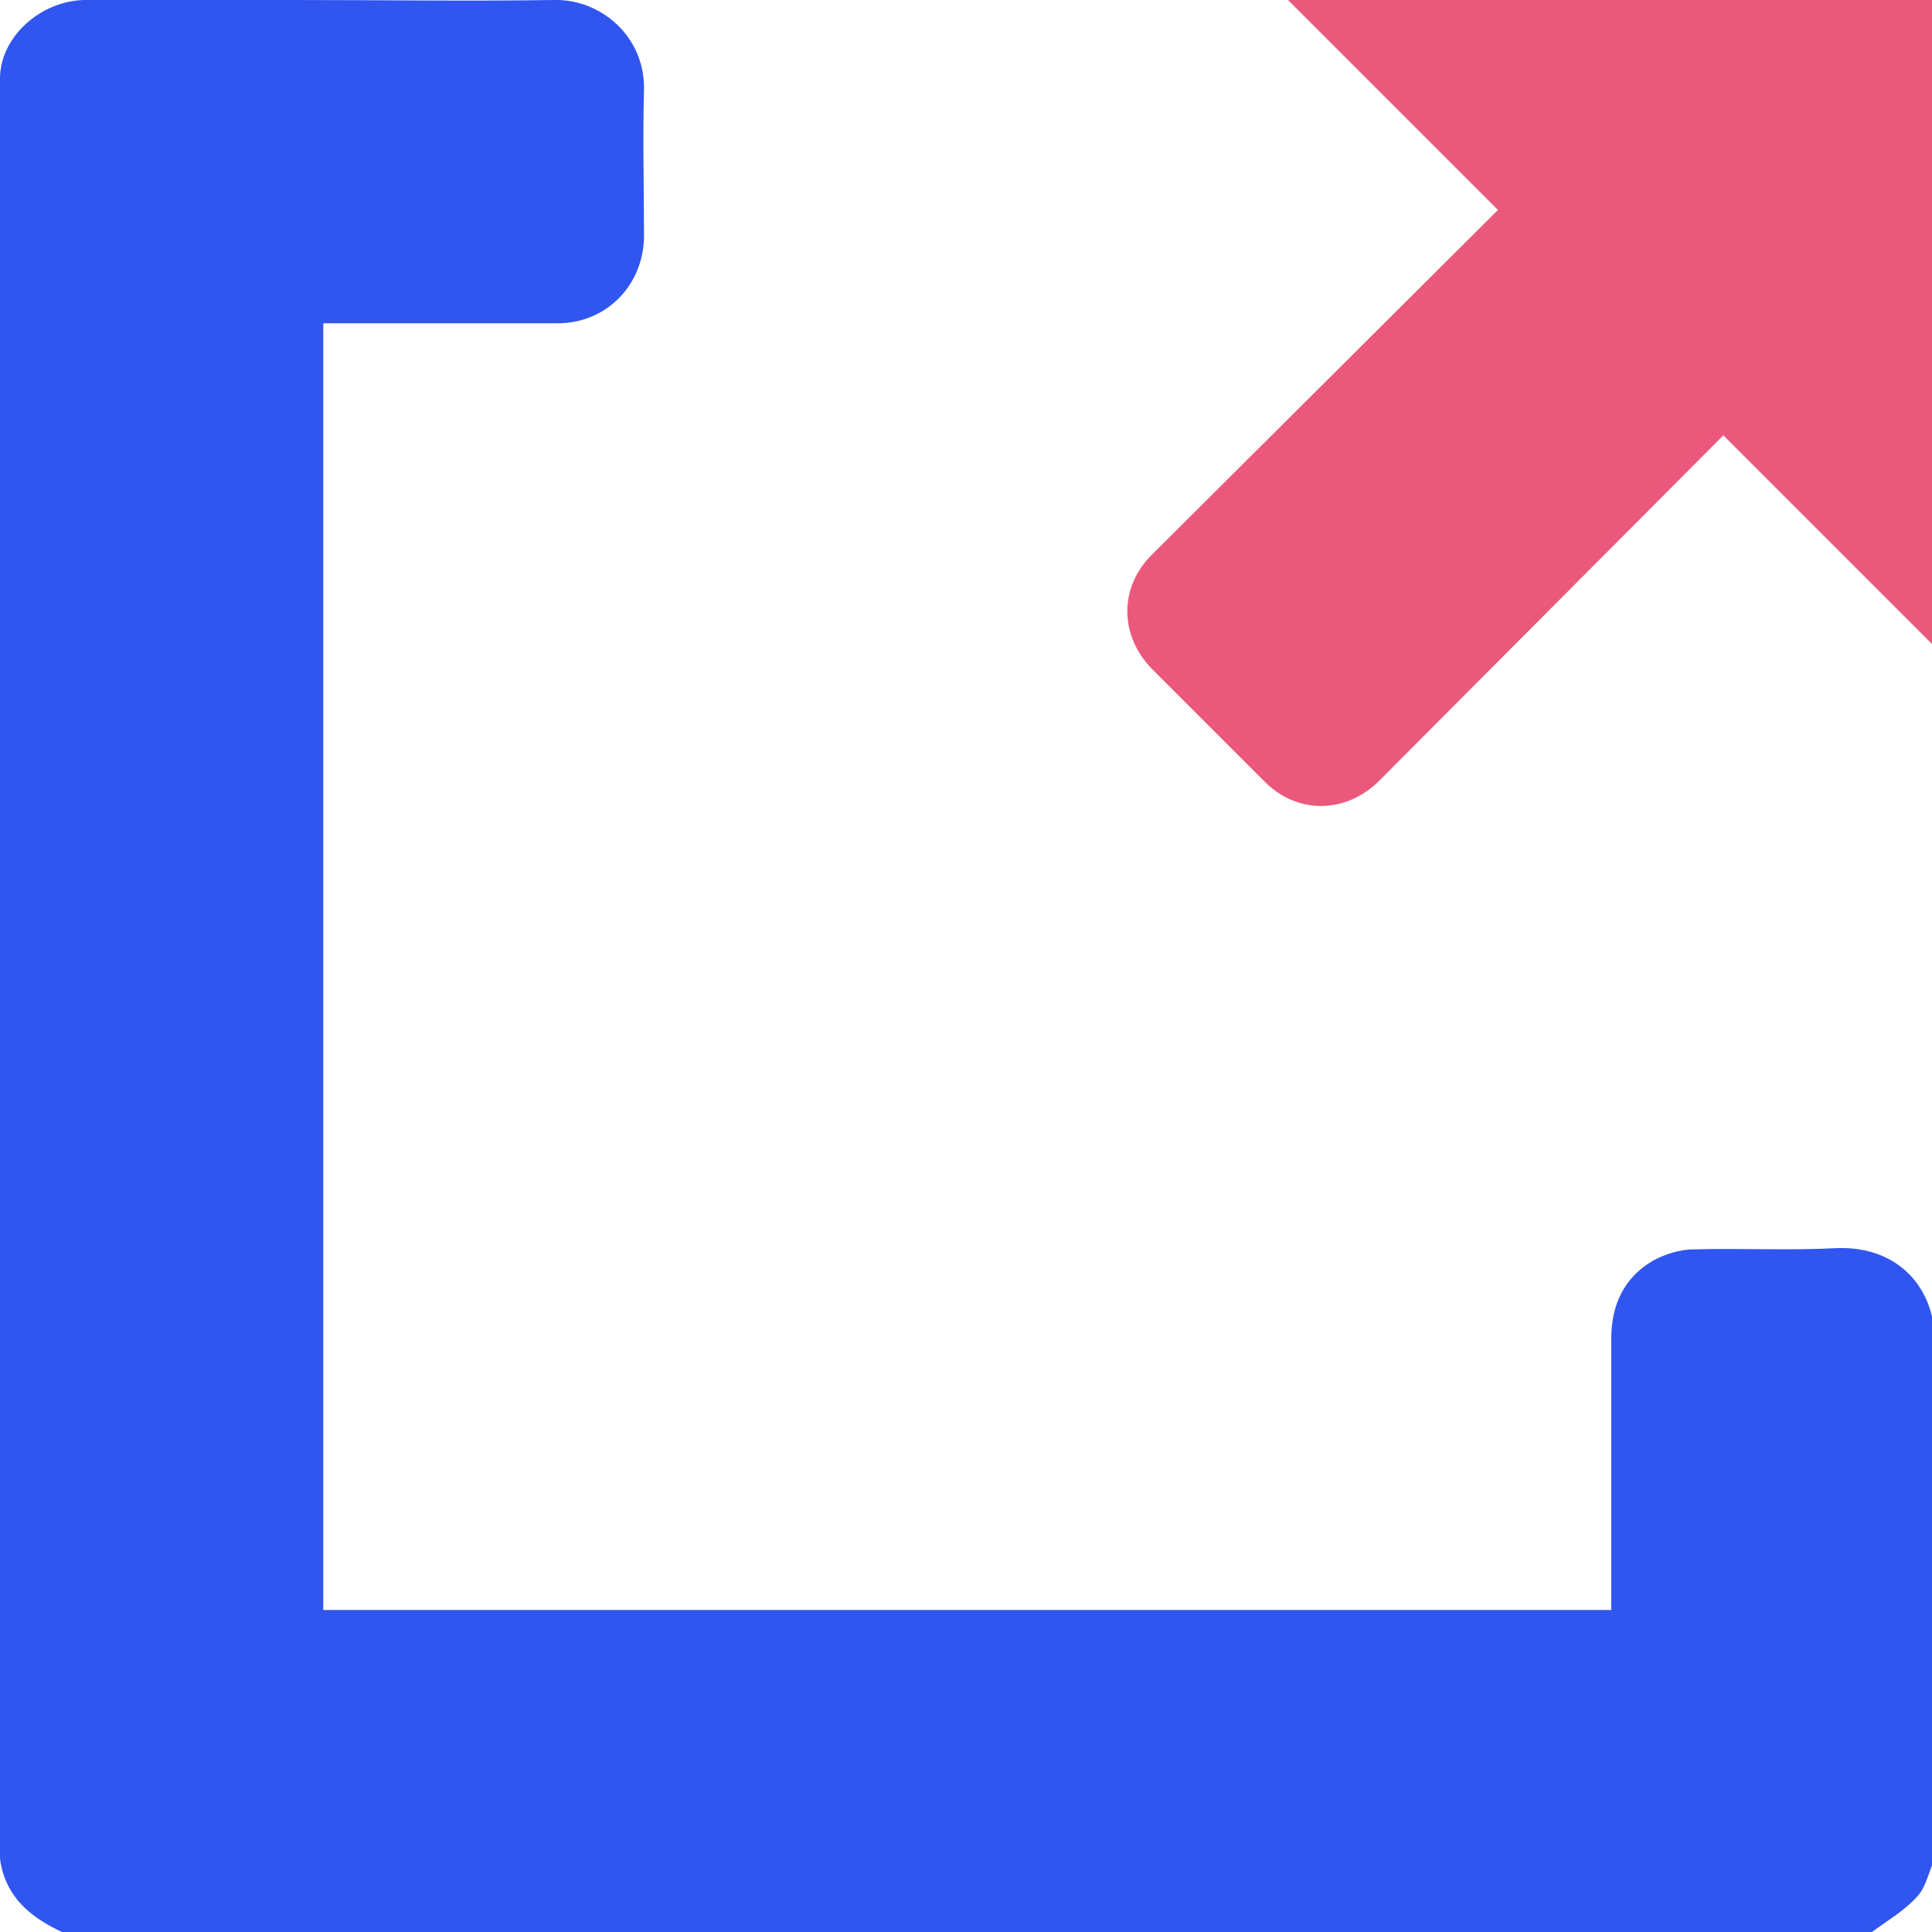
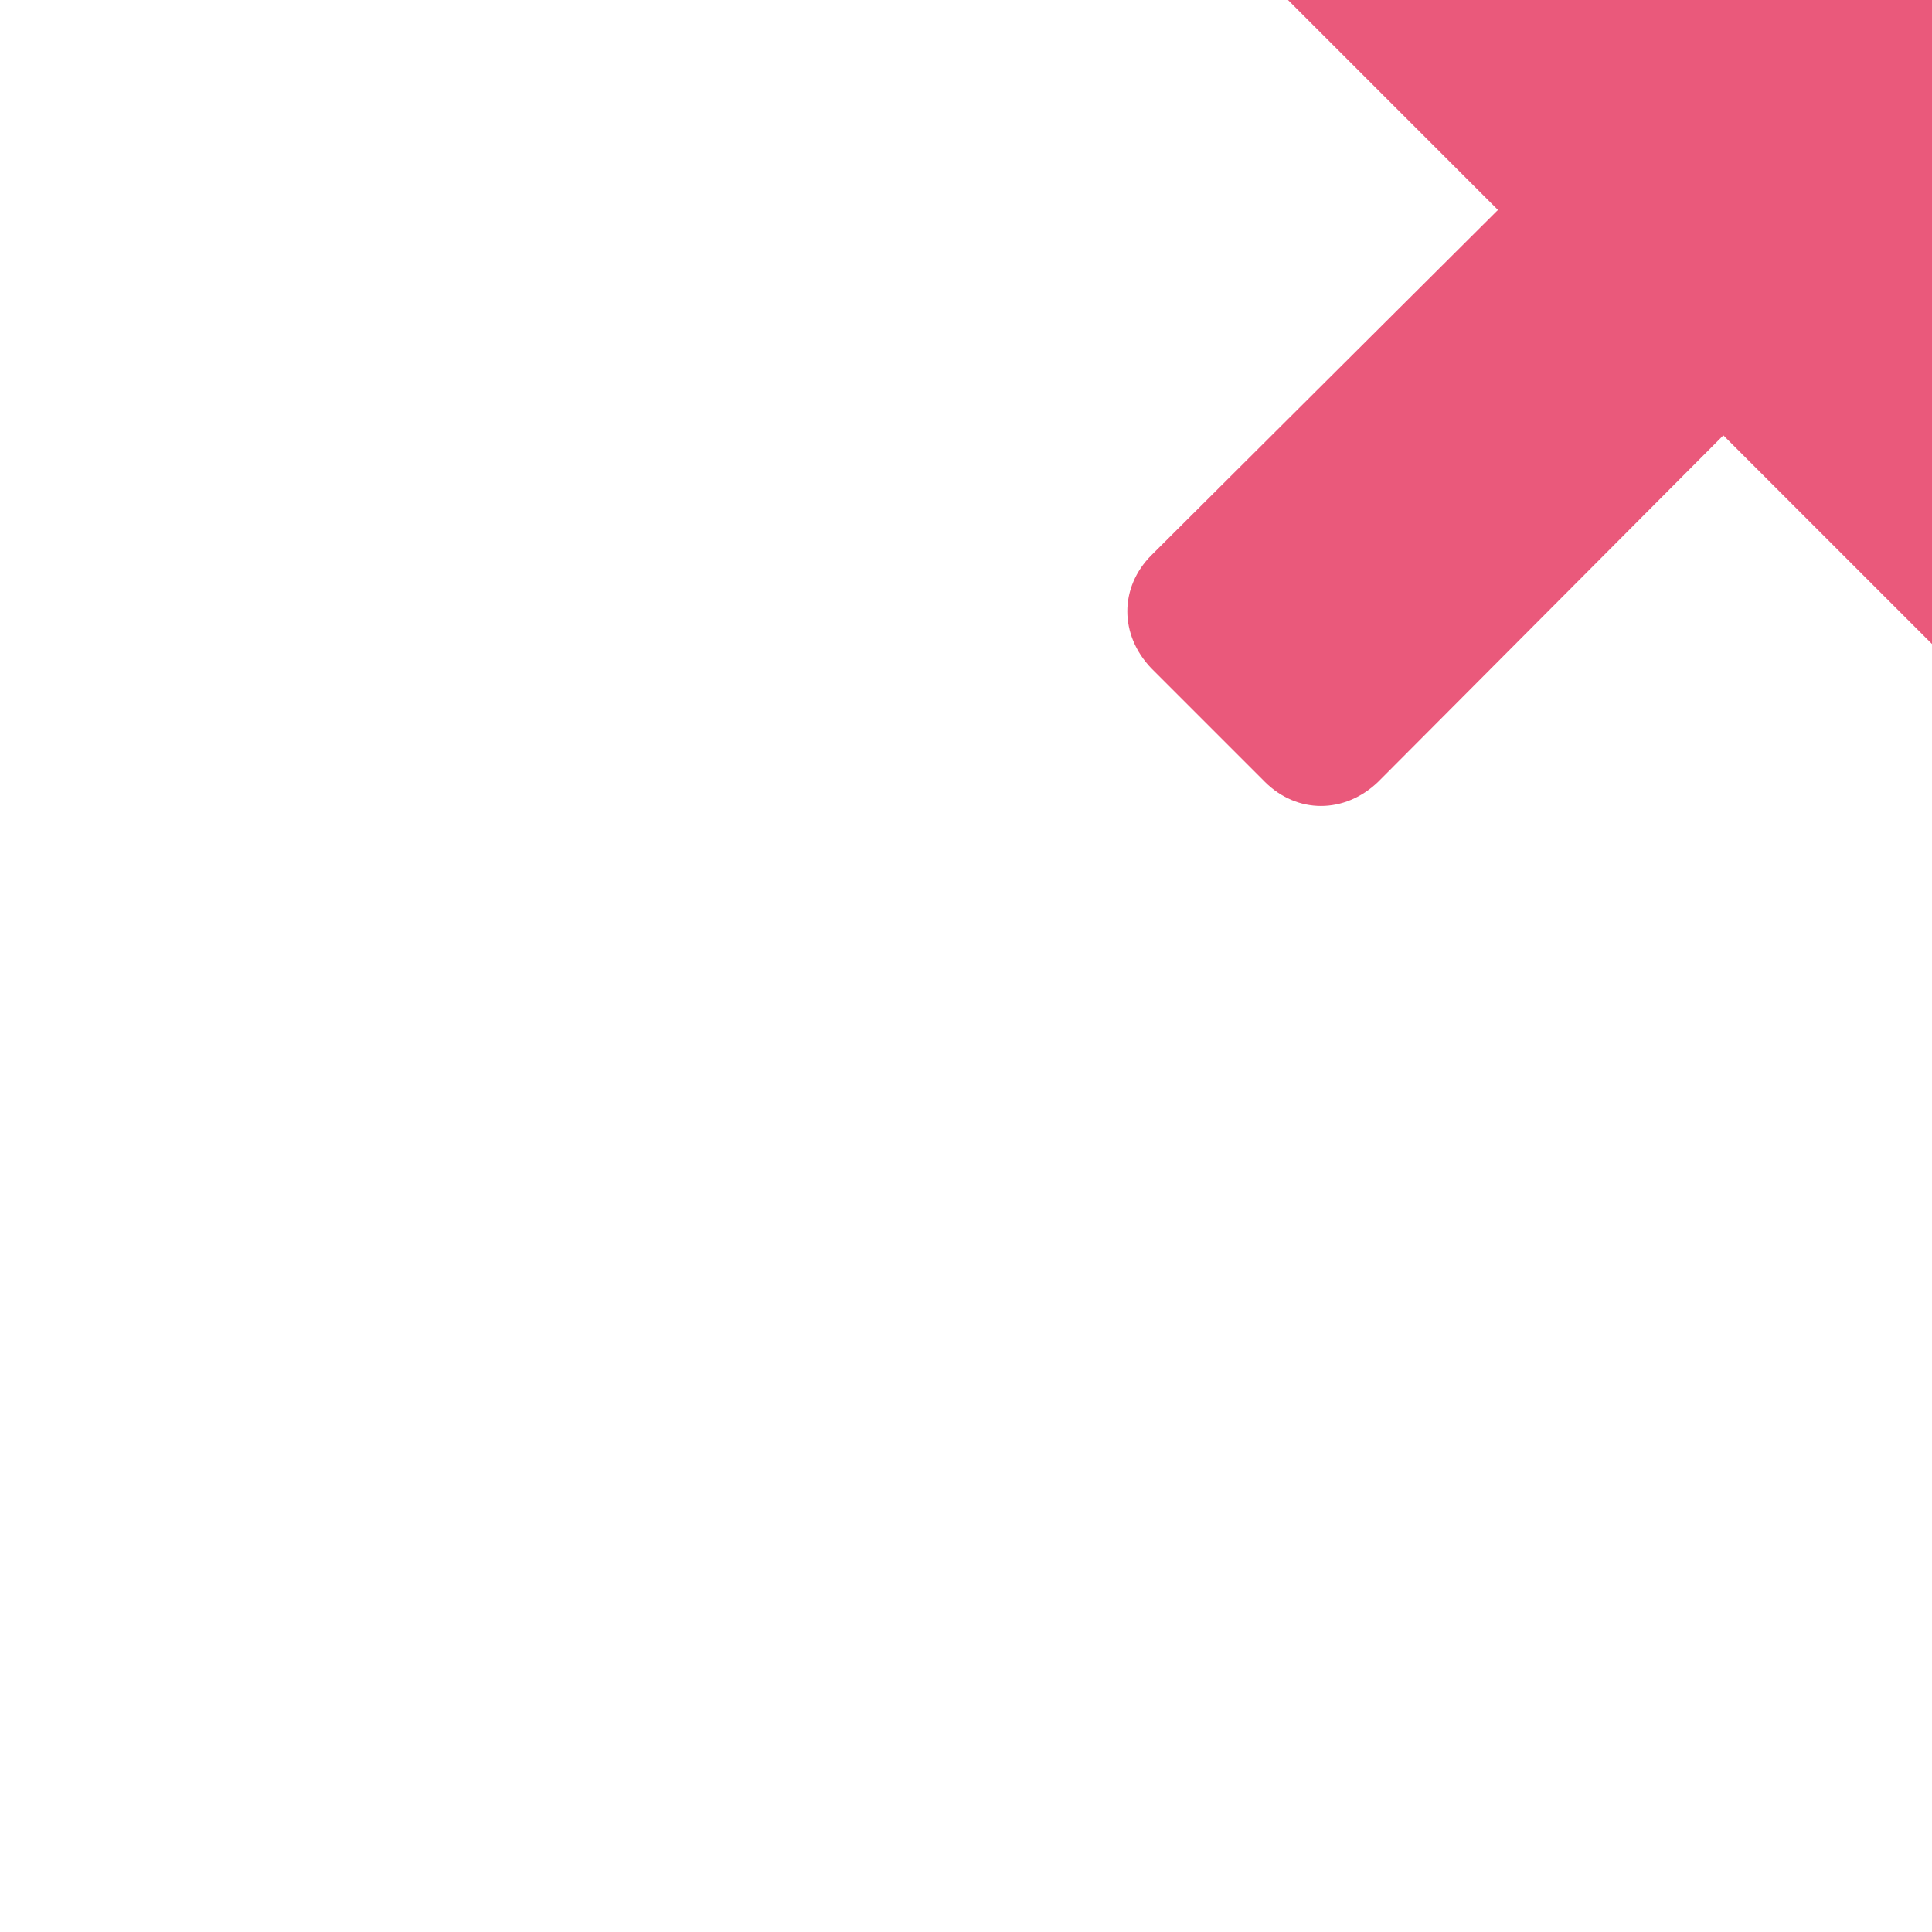
<svg xmlns="http://www.w3.org/2000/svg" version="1.1" id="Layer_1" x="0px" y="0px" viewBox="0 0 150 150" style="enable-background:new 0 0 150 150;" xml:space="preserve">
  <style type="text/css">
	.st0{fill:#3056EF;}
	.st1{fill:#EA597B;}
</style>
-   <path class="st0" d="M4.8,150c-2.1-1-3.9-2.3-4.6-4.7c-0.1-0.4-0.2-0.8-0.2-1.1c0-46,0-92,0-138.1C0,2.9,3.1,0.1,6.5,0  C12,0,17.4,0,22.9,0C29.6,0,36.3,0.1,43,0c3.6-0.1,7.1,2.8,7,7c-0.1,3.8,0,7.5,0,11.3c0,3.8-2.9,6.8-6.7,6.8c-5.6,0-11.2,0-16.8,0  c-0.4,0-0.9,0-1.4,0c0,33.3,0,66.6,0,99.9c33.3,0,66.6,0,100,0c0-0.5,0-1,0-1.4c0-6.6,0-13.1,0-19.7c0-2.6,1-4.7,3.2-6  c0.9-0.5,2.1-0.9,3.2-0.9c3.7-0.1,7.5,0.1,11.2-0.1c3.8-0.1,6.5,2,7.3,5.3c0,0.2,0,0.5,0,0.7c0,13.6,0,27.1,0,40.7  c0,0.3,0,0.6,0.1,1c-0.4,0.9-0.6,2-1.3,2.7c-1,1.1-2.4,1.9-3.6,2.8C98.4,150,51.6,150,4.8,150z" />
  <path class="st1" d="M100,0l16.3,16.3L89.4,43.1c-2.5,2.5-2.5,6.2,0,8.8l8.8,8.8c2.5,2.5,6.2,2.5,8.8,0l26.8-26.9L150,50V0H100  L100,0z" />
</svg>